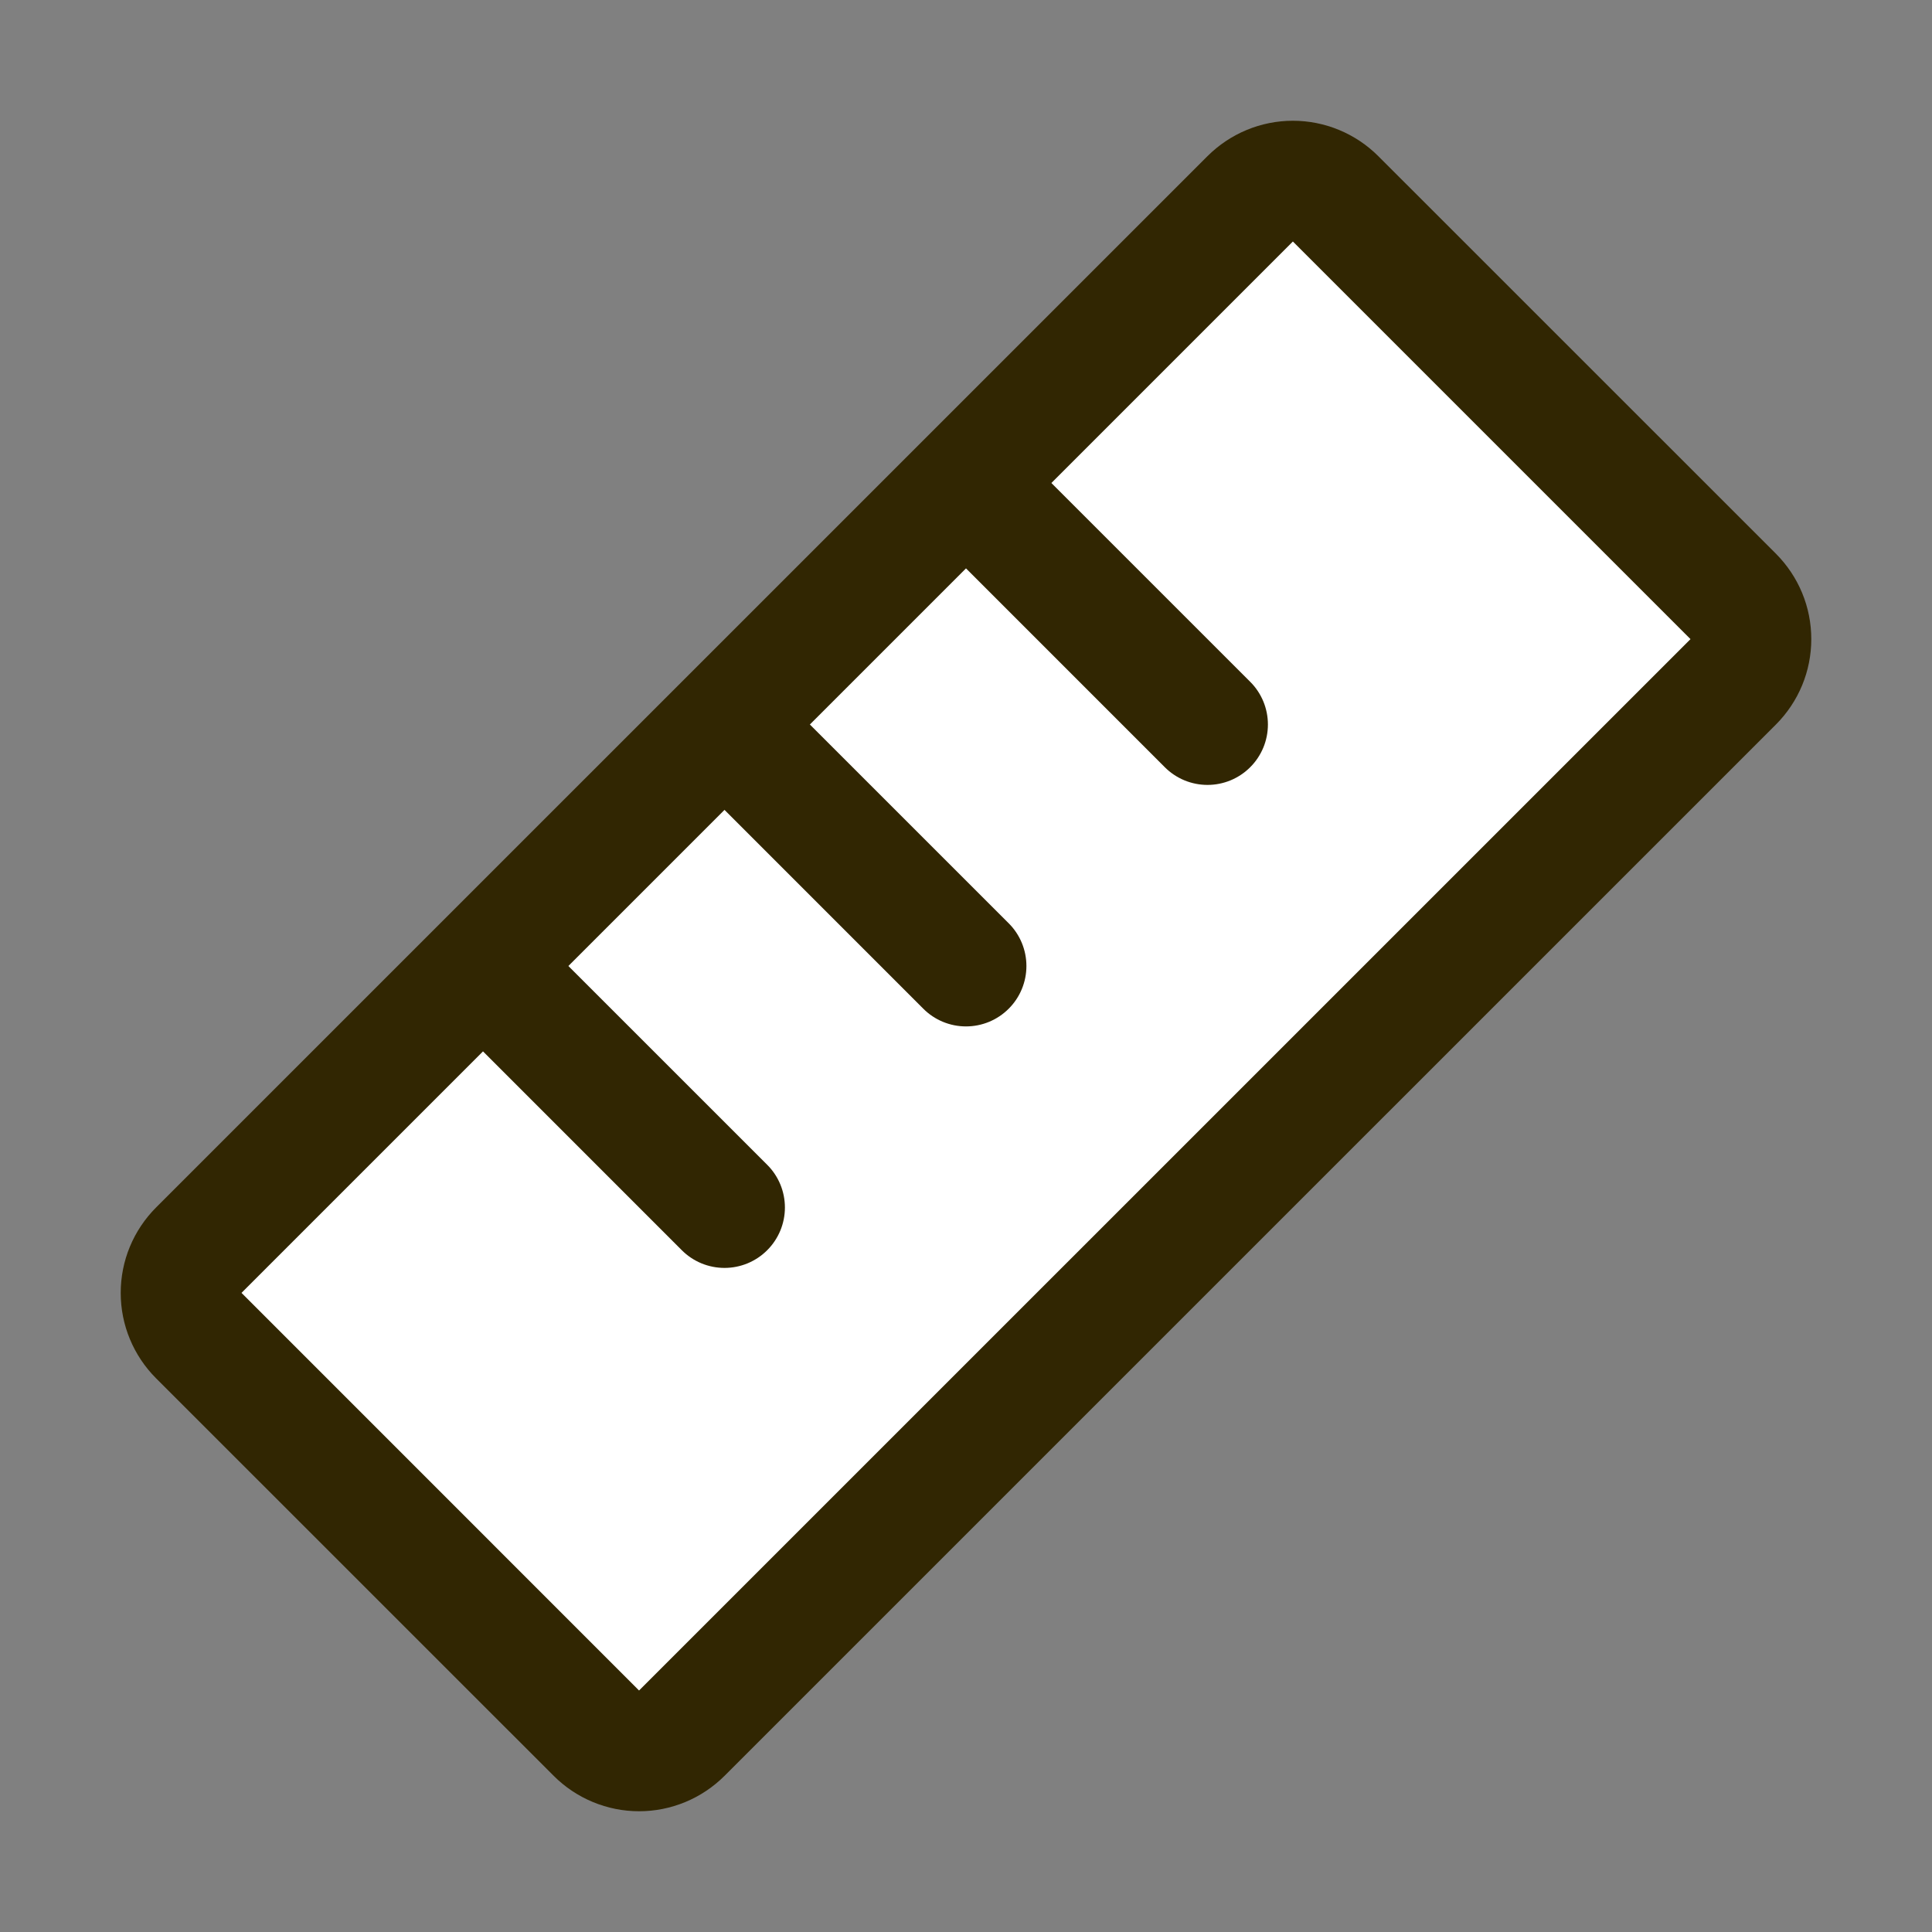
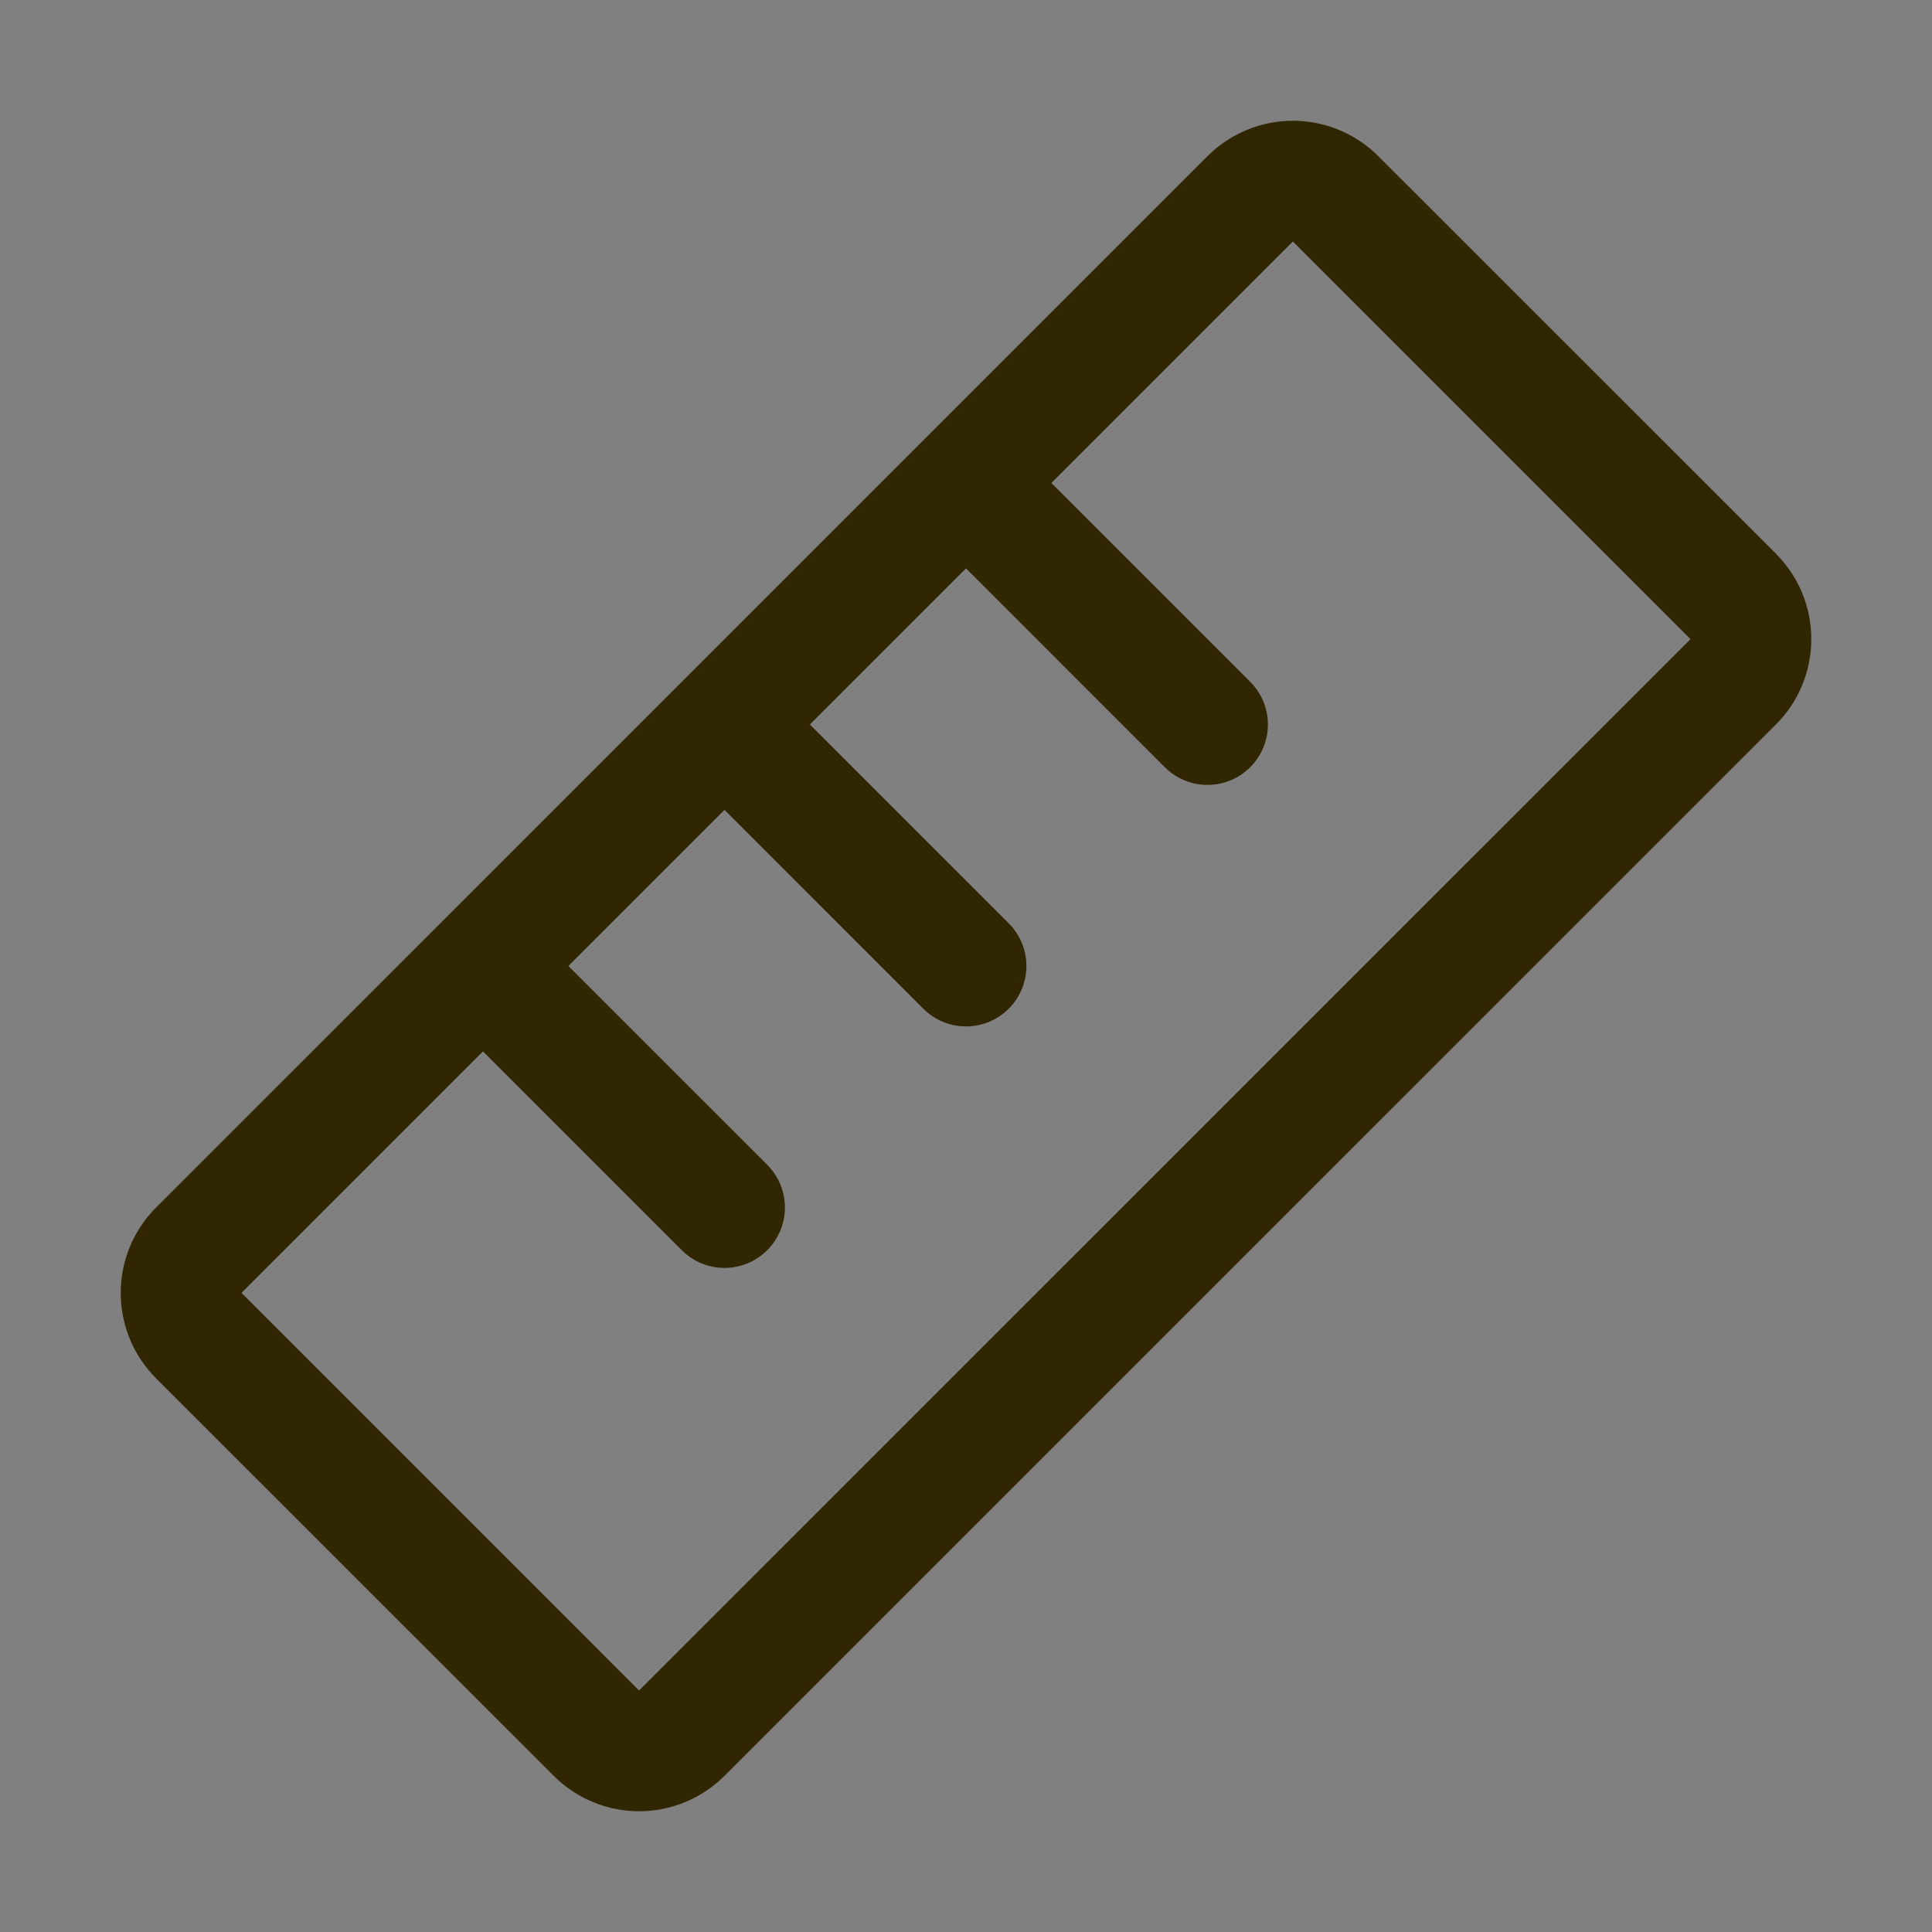
<svg xmlns="http://www.w3.org/2000/svg" width="48" height="48" viewBox="0 0 48 48" fill="none">
  <rect x="0" y="0" width="48" height="48" fill="#808080" stroke="none" />
-   <path d="M43.062 16.939L16.939 43.062C16.658 43.343 16.276 43.501 15.879 43.501C15.481 43.501 15.1 43.343 14.818 43.062L4.939 33.188C4.658 32.907 4.5 32.525 4.5 32.127C4.5 31.73 4.658 31.348 4.939 31.067L31.061 4.939C31.343 4.658 31.724 4.5 32.122 4.5C32.52 4.5 32.901 4.658 33.182 4.939L43.062 14.813C43.202 14.952 43.313 15.118 43.389 15.3C43.464 15.483 43.503 15.678 43.503 15.876C43.503 16.073 43.464 16.269 43.389 16.451C43.313 16.634 43.202 16.8 43.062 16.939Z" fill="white" />
  <path d="M44.123 13.757L34.243 3.879C33.965 3.601 33.634 3.38 33.27 3.229C32.906 3.078 32.516 3 32.121 3C31.727 3 31.337 3.078 30.973 3.229C30.609 3.38 30.279 3.601 30 3.879L3.877 30C3.599 30.279 3.378 30.609 3.227 30.973C3.076 31.337 2.999 31.728 2.999 32.122C2.999 32.516 3.076 32.906 3.227 33.27C3.378 33.634 3.599 33.965 3.877 34.243L13.757 44.121C14.035 44.399 14.366 44.62 14.73 44.771C15.094 44.922 15.484 45 15.878 45C16.272 45 16.663 44.922 17.027 44.771C17.391 44.62 17.721 44.399 18 44.121L44.123 18C44.401 17.721 44.622 17.391 44.773 17.027C44.924 16.663 45.001 16.273 45.001 15.879C45.001 15.484 44.924 15.094 44.773 14.73C44.622 14.366 44.401 14.036 44.123 13.757ZM15.877 42L6 32.121L12 26.121L16.939 31.061C17.078 31.201 17.244 31.311 17.426 31.387C17.608 31.462 17.803 31.501 18 31.501C18.197 31.501 18.392 31.462 18.574 31.387C18.756 31.311 18.922 31.201 19.061 31.061C19.201 30.922 19.311 30.756 19.387 30.574C19.462 30.392 19.501 30.197 19.501 30C19.501 29.803 19.462 29.608 19.387 29.426C19.311 29.244 19.201 29.078 19.061 28.939L14.121 24L18 20.121L22.939 25.061C23.22 25.343 23.602 25.501 24 25.501C24.398 25.501 24.78 25.343 25.061 25.061C25.343 24.78 25.501 24.398 25.501 24C25.501 23.602 25.343 23.22 25.061 22.939L20.121 18L24 14.121L28.939 19.061C29.078 19.201 29.244 19.311 29.426 19.387C29.608 19.462 29.803 19.501 30 19.501C30.197 19.501 30.392 19.462 30.574 19.387C30.756 19.311 30.922 19.201 31.061 19.061C31.201 18.922 31.311 18.756 31.387 18.574C31.462 18.392 31.501 18.197 31.501 18C31.501 17.803 31.462 17.608 31.387 17.426C31.311 17.244 31.201 17.078 31.061 16.939L26.121 12L32.121 6L42 15.879L15.877 42Z" fill="#312602" />
</svg>